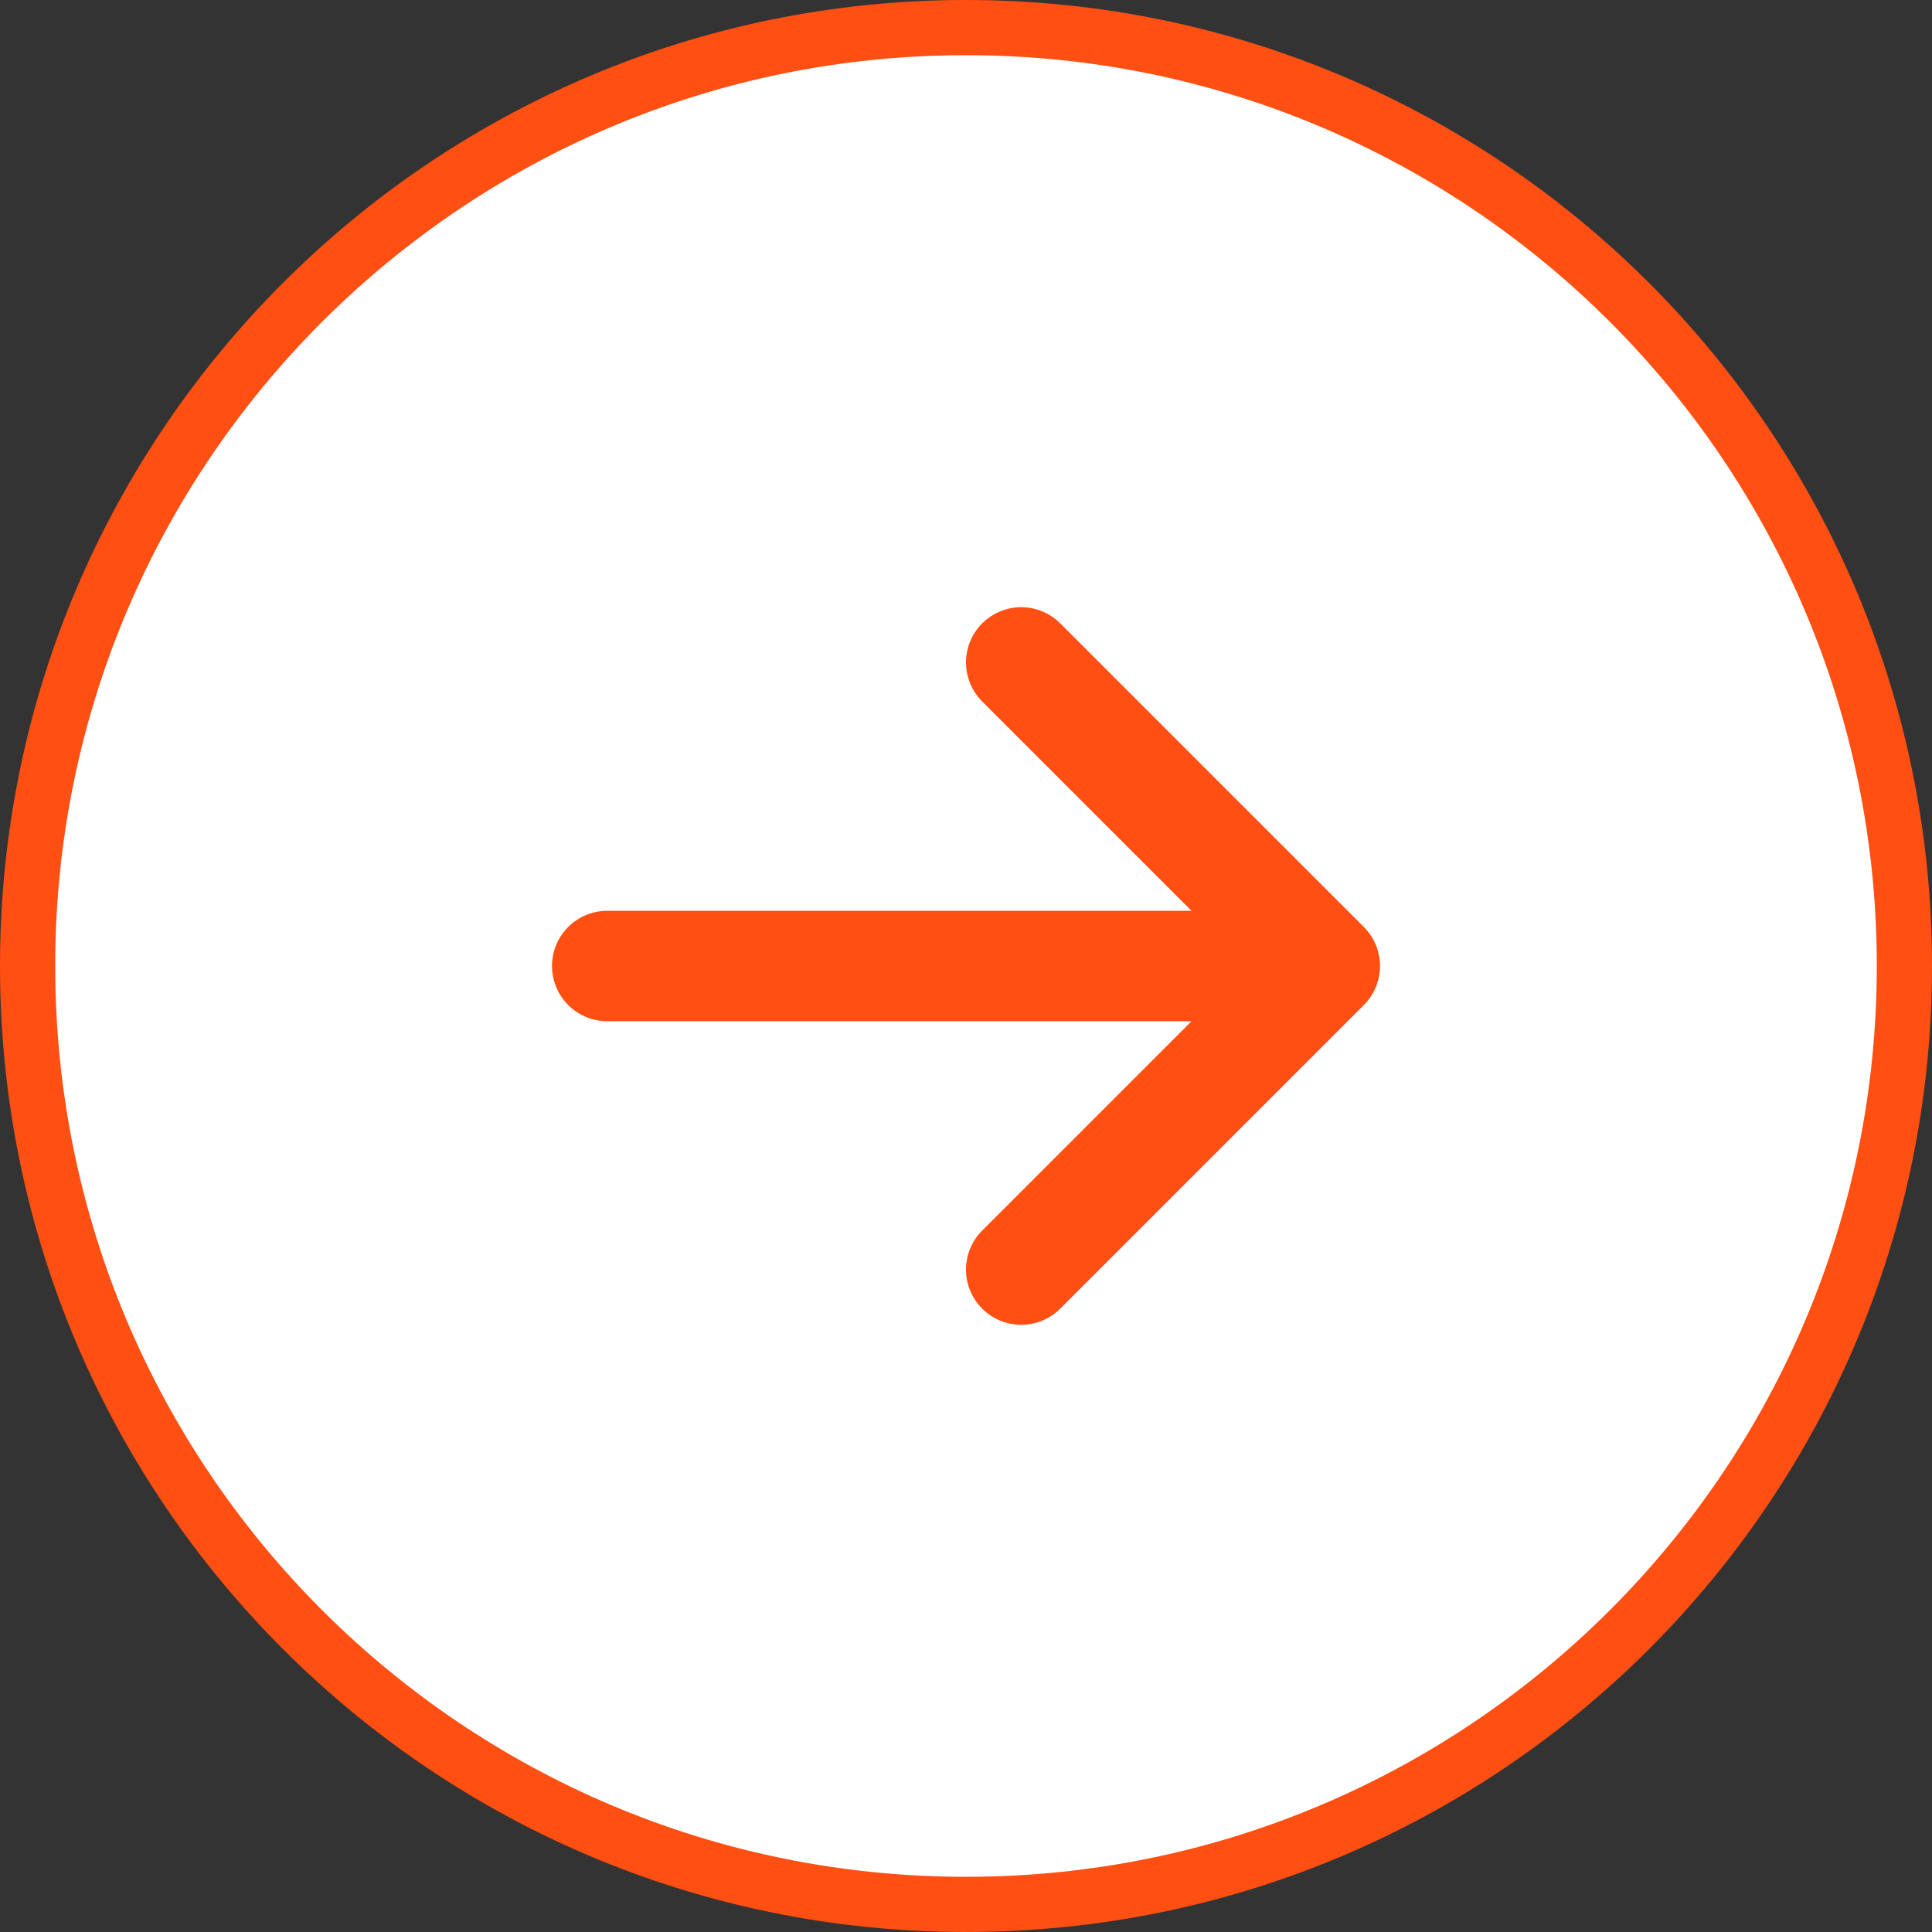
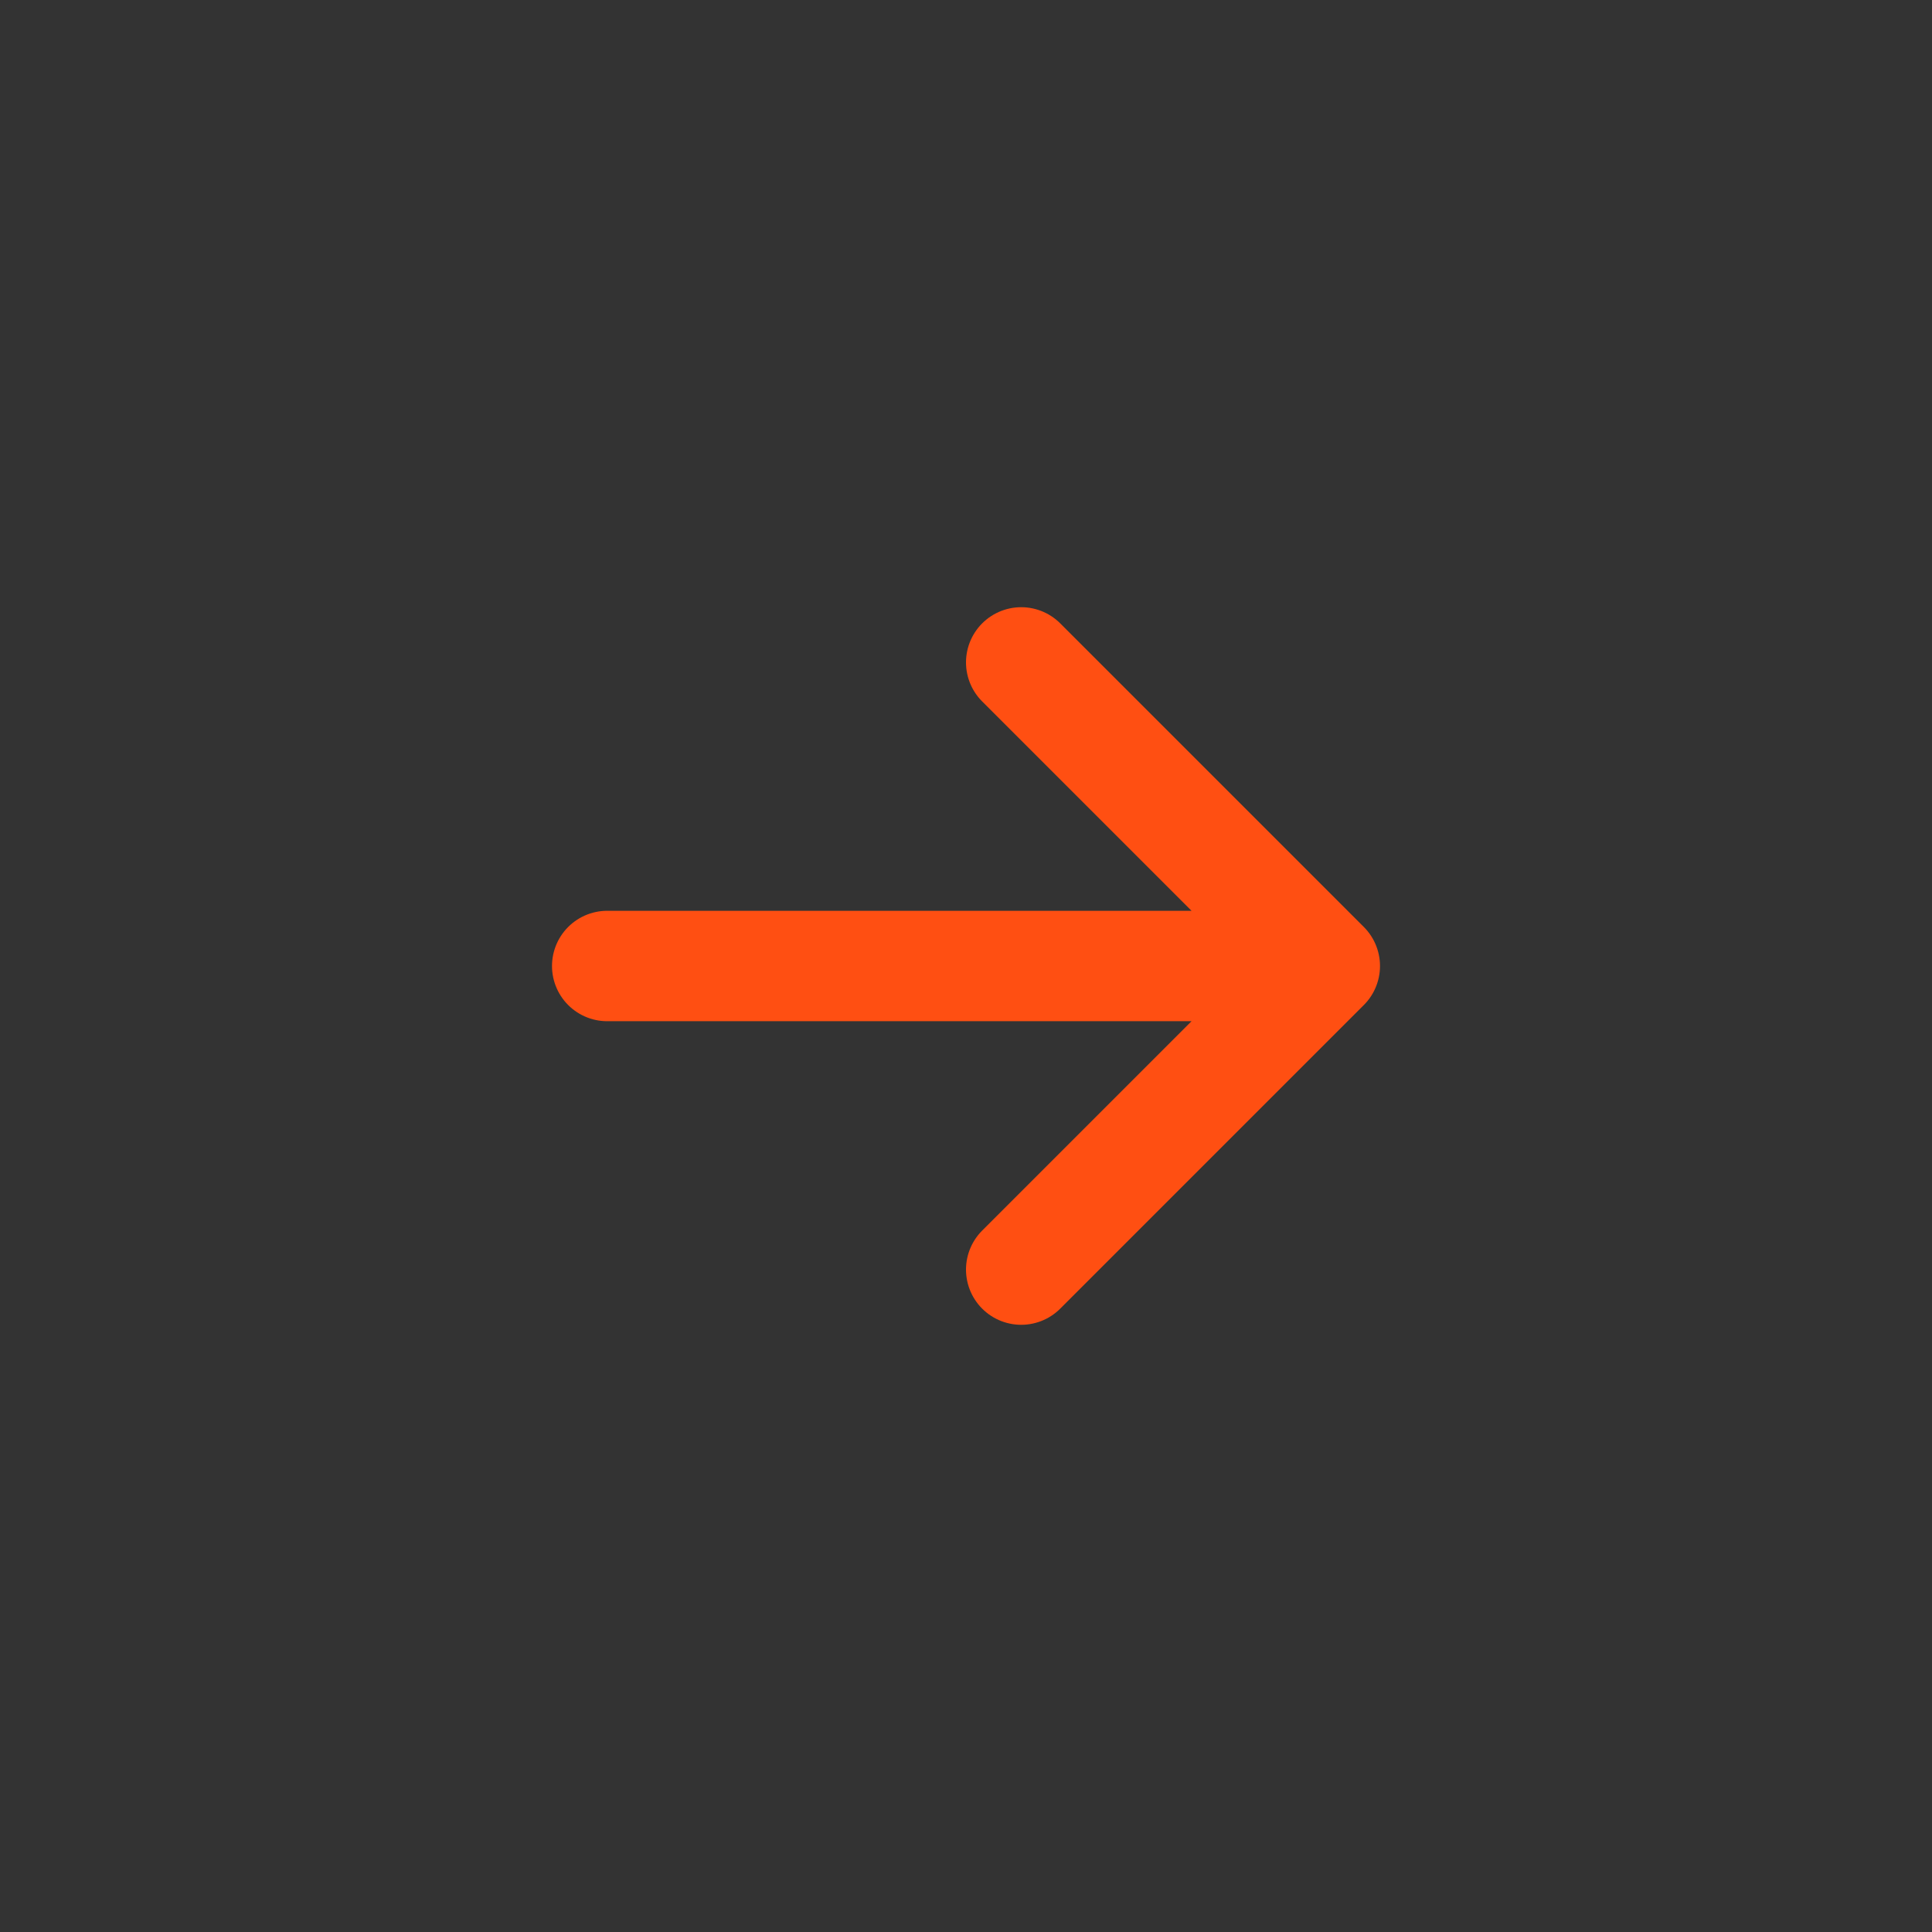
<svg xmlns="http://www.w3.org/2000/svg" width="35" height="35" viewBox="0 0 35 35" fill="none">
  <rect x="0" y="0" width="35" height="35" fill="#333333" stroke="none" />
-   <path d="M34.5 17.5C34.5 26.889 26.889 34.5 17.5 34.5C8.111 34.5 0.5 26.889 0.5 17.5C0.5 8.111 8.111 0.5 17.5 0.5C26.889 0.5 34.5 8.111 34.5 17.5Z" fill="white" stroke="#FF4F12" />
  <path d="M11 17.5H24M24 17.5L18.5 12M24 17.5L18.5 23" stroke="#FF4F12" stroke-width="2" stroke-linecap="round" stroke-linejoin="round" />
</svg>